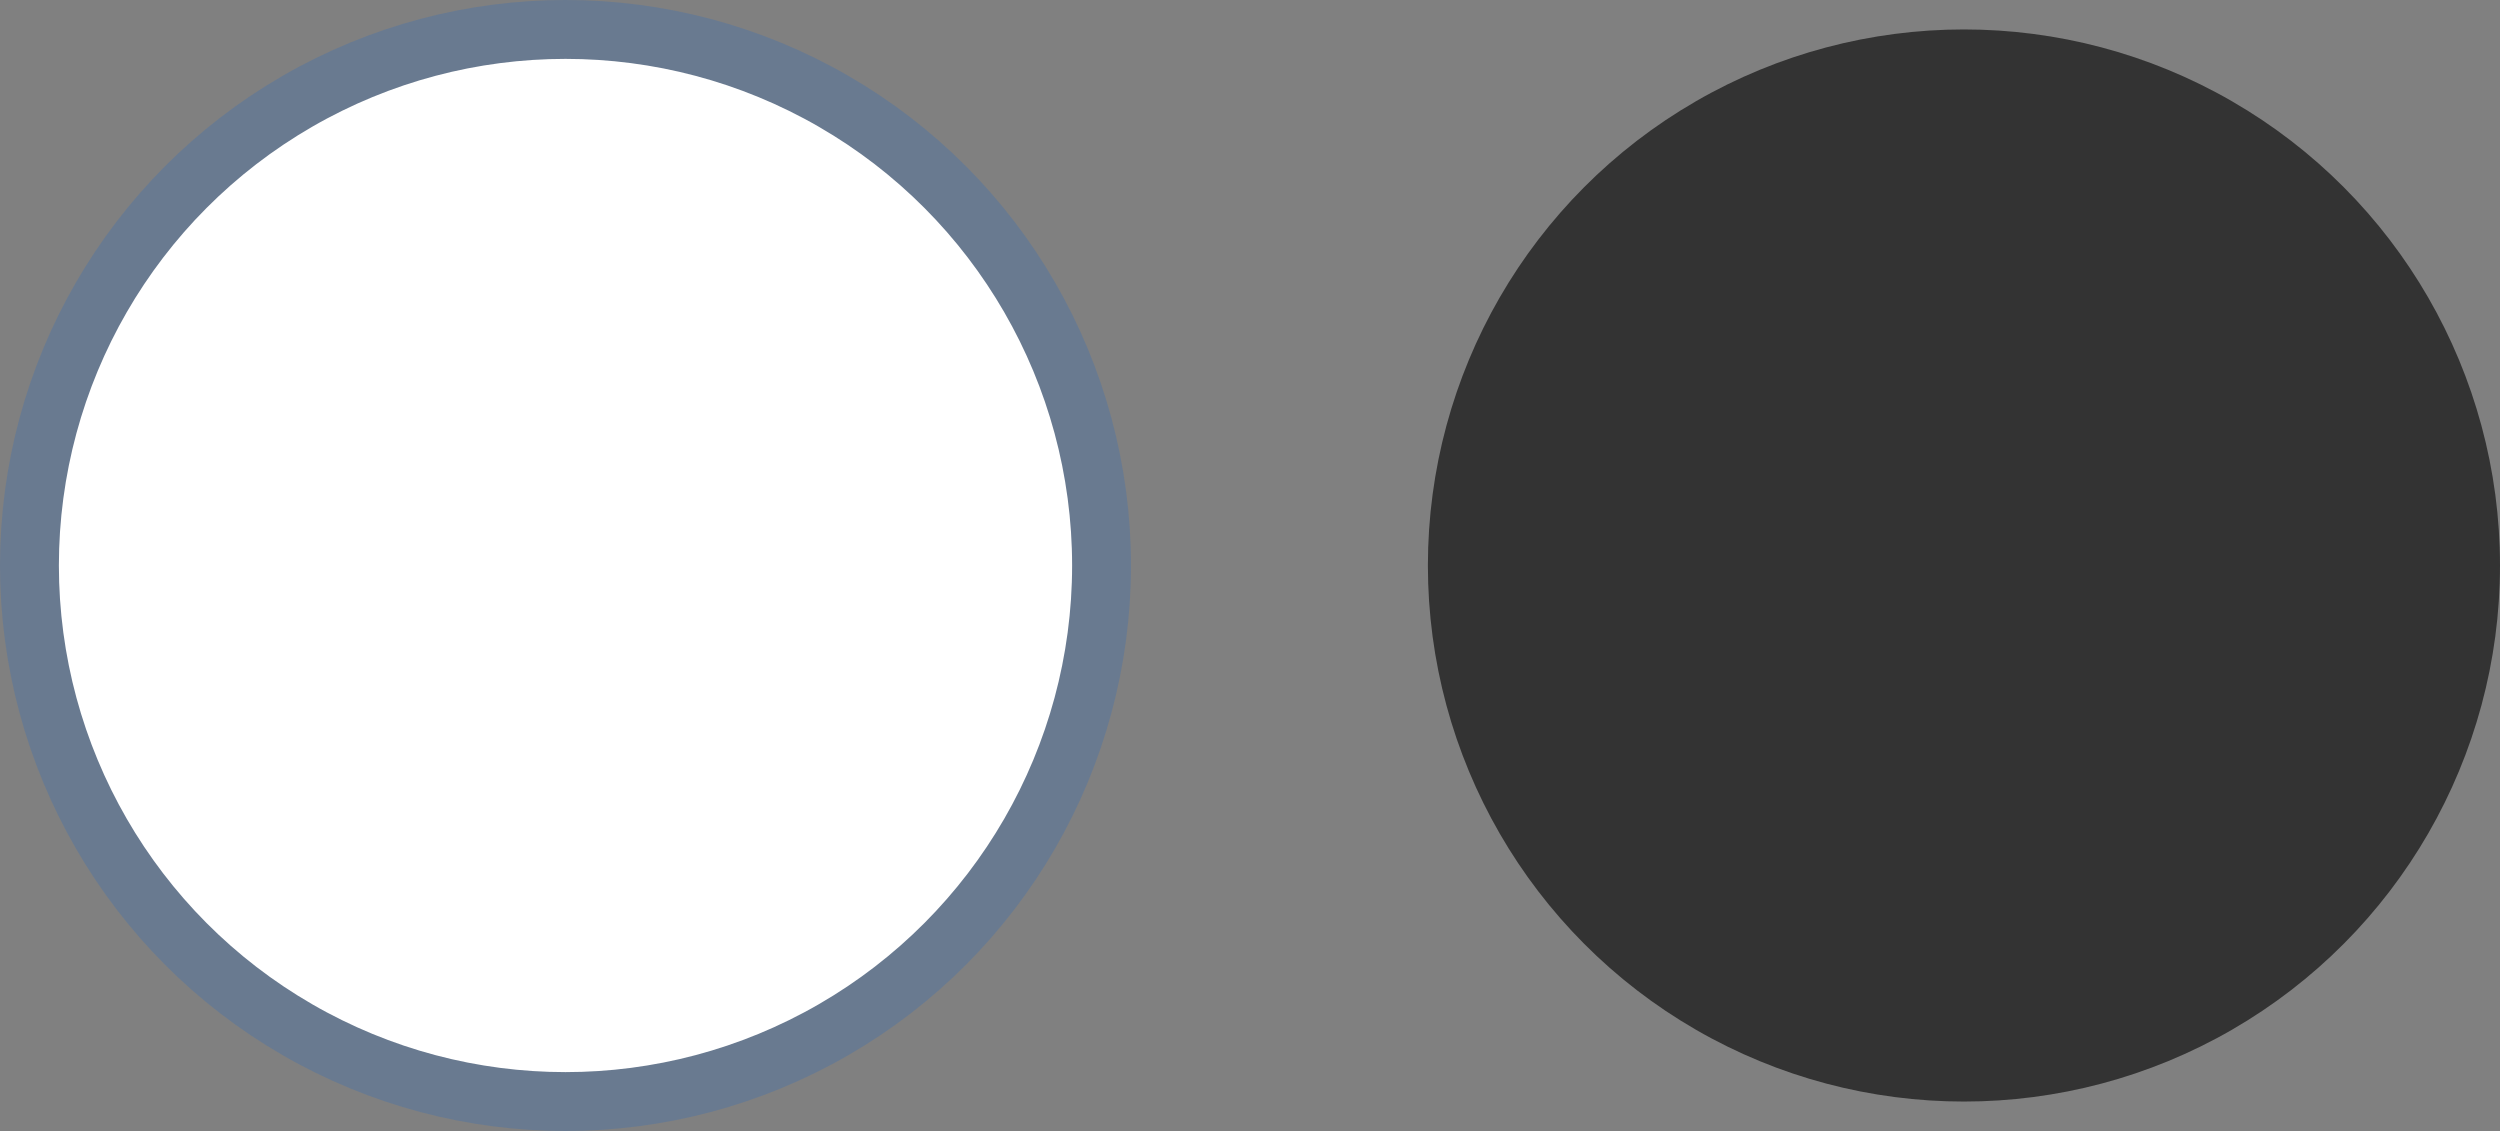
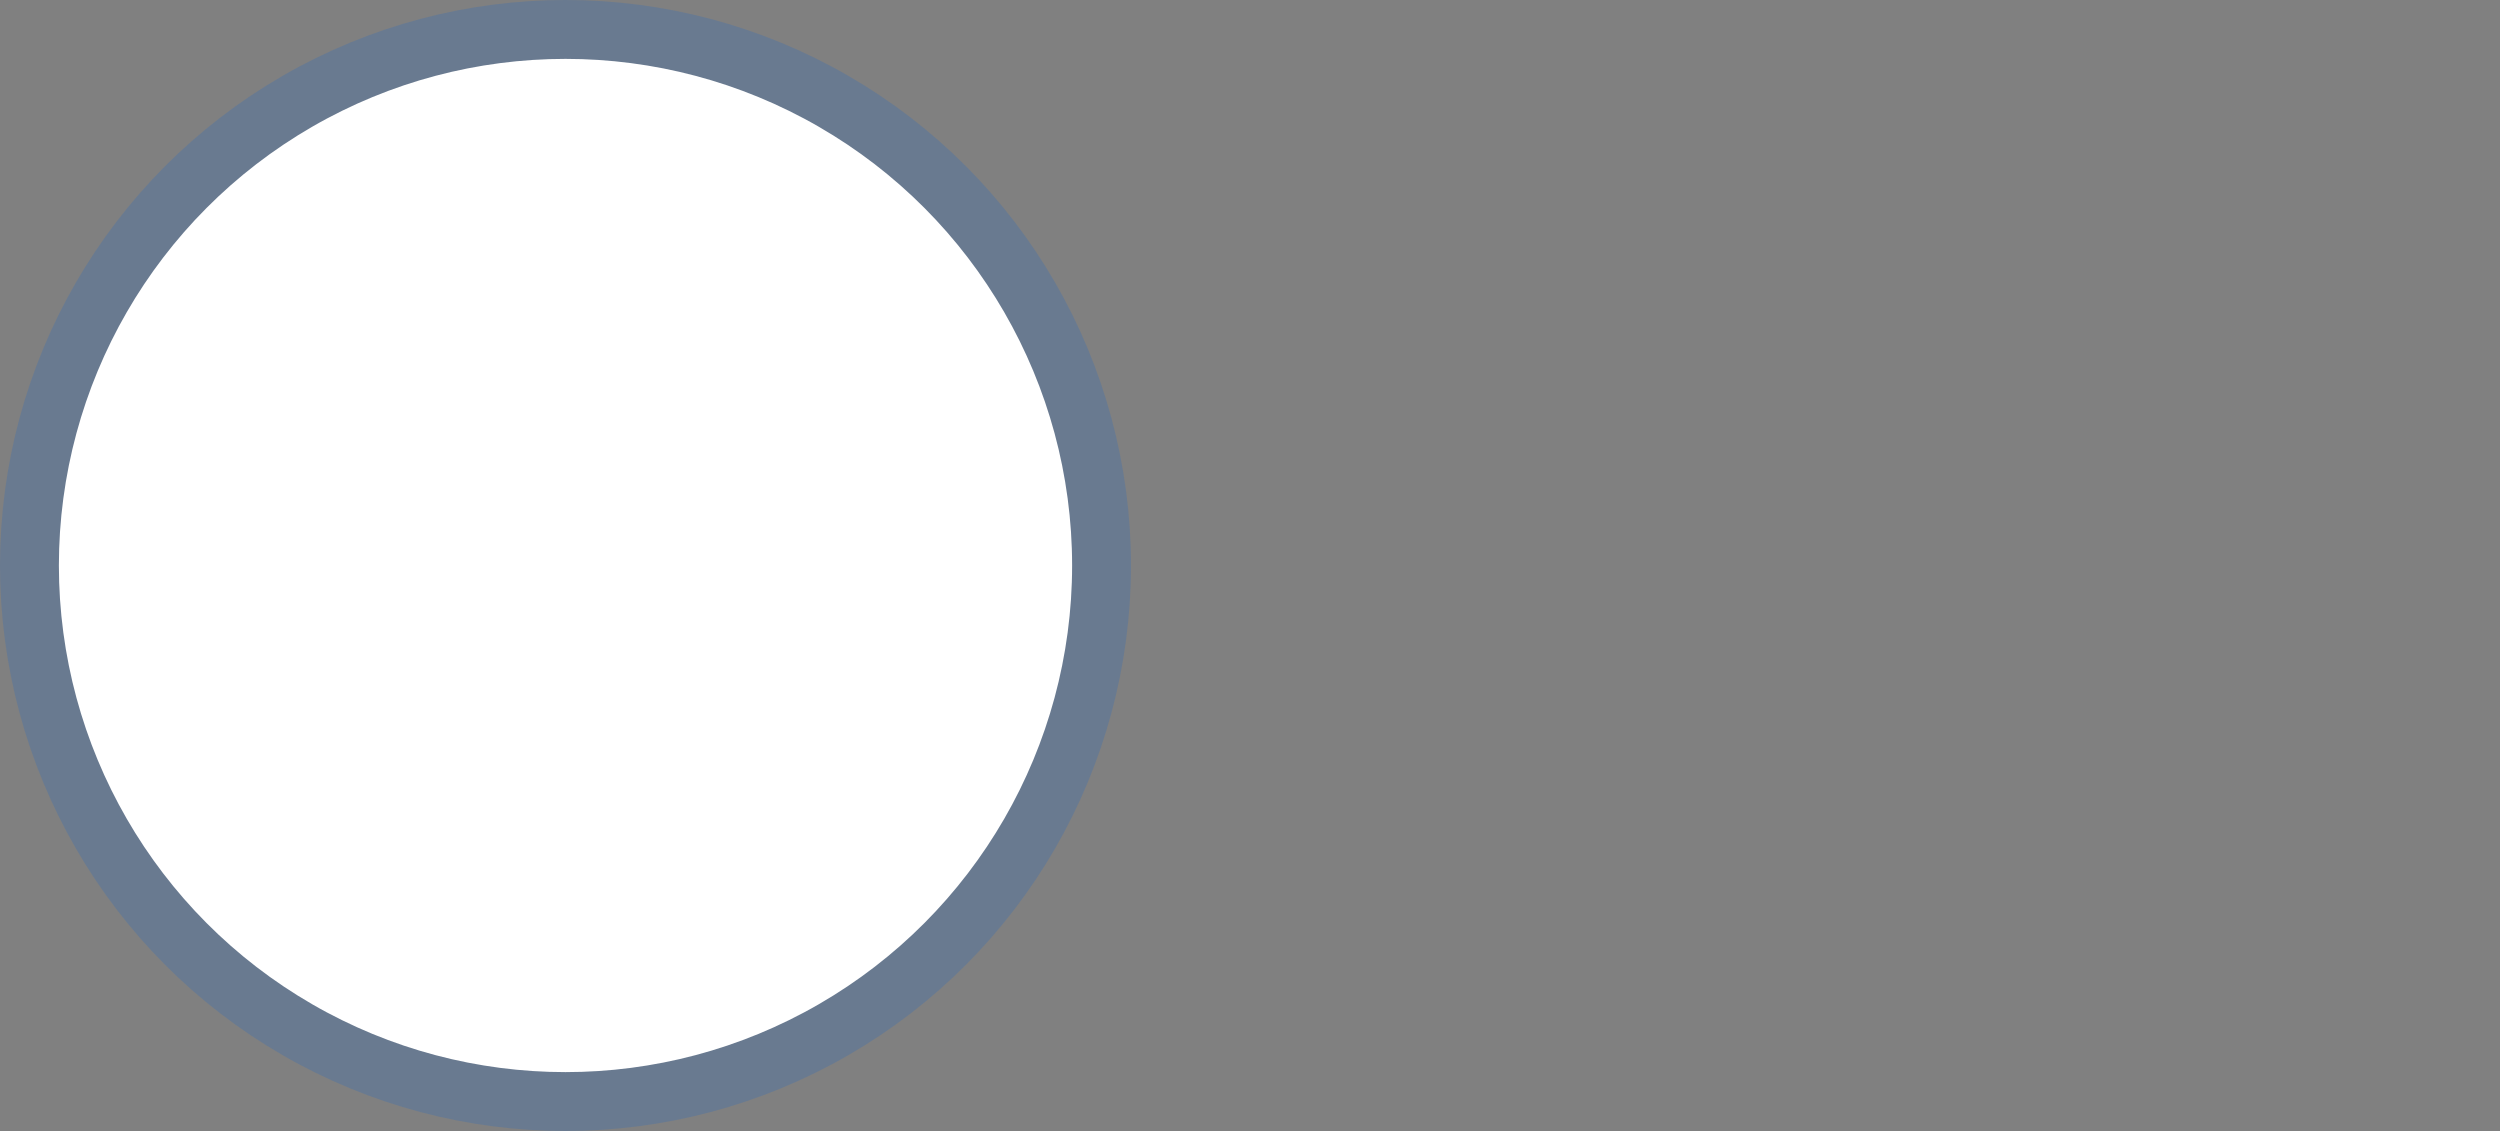
<svg xmlns="http://www.w3.org/2000/svg" viewBox="0 0 130.77 59.16">
  <rect x="0" y="0" width="130.77" height="59.16" fill="#808080" stroke="none" />
  <defs>
    <style>.cls-1{fill:#fff;stroke:#697a90;stroke-miterlimit:10;stroke-width:3.08px;}.cls-2{fill:#333;}</style>
  </defs>
  <g id="Capa_2" data-name="Capa 2">
    <g id="Capa_1-2" data-name="Capa 1">
      <circle class="cls-1" cx="29.58" cy="29.58" r="28.04" />
-       <circle class="cls-2" cx="102.73" cy="29.58" r="28.04" />
    </g>
  </g>
</svg>